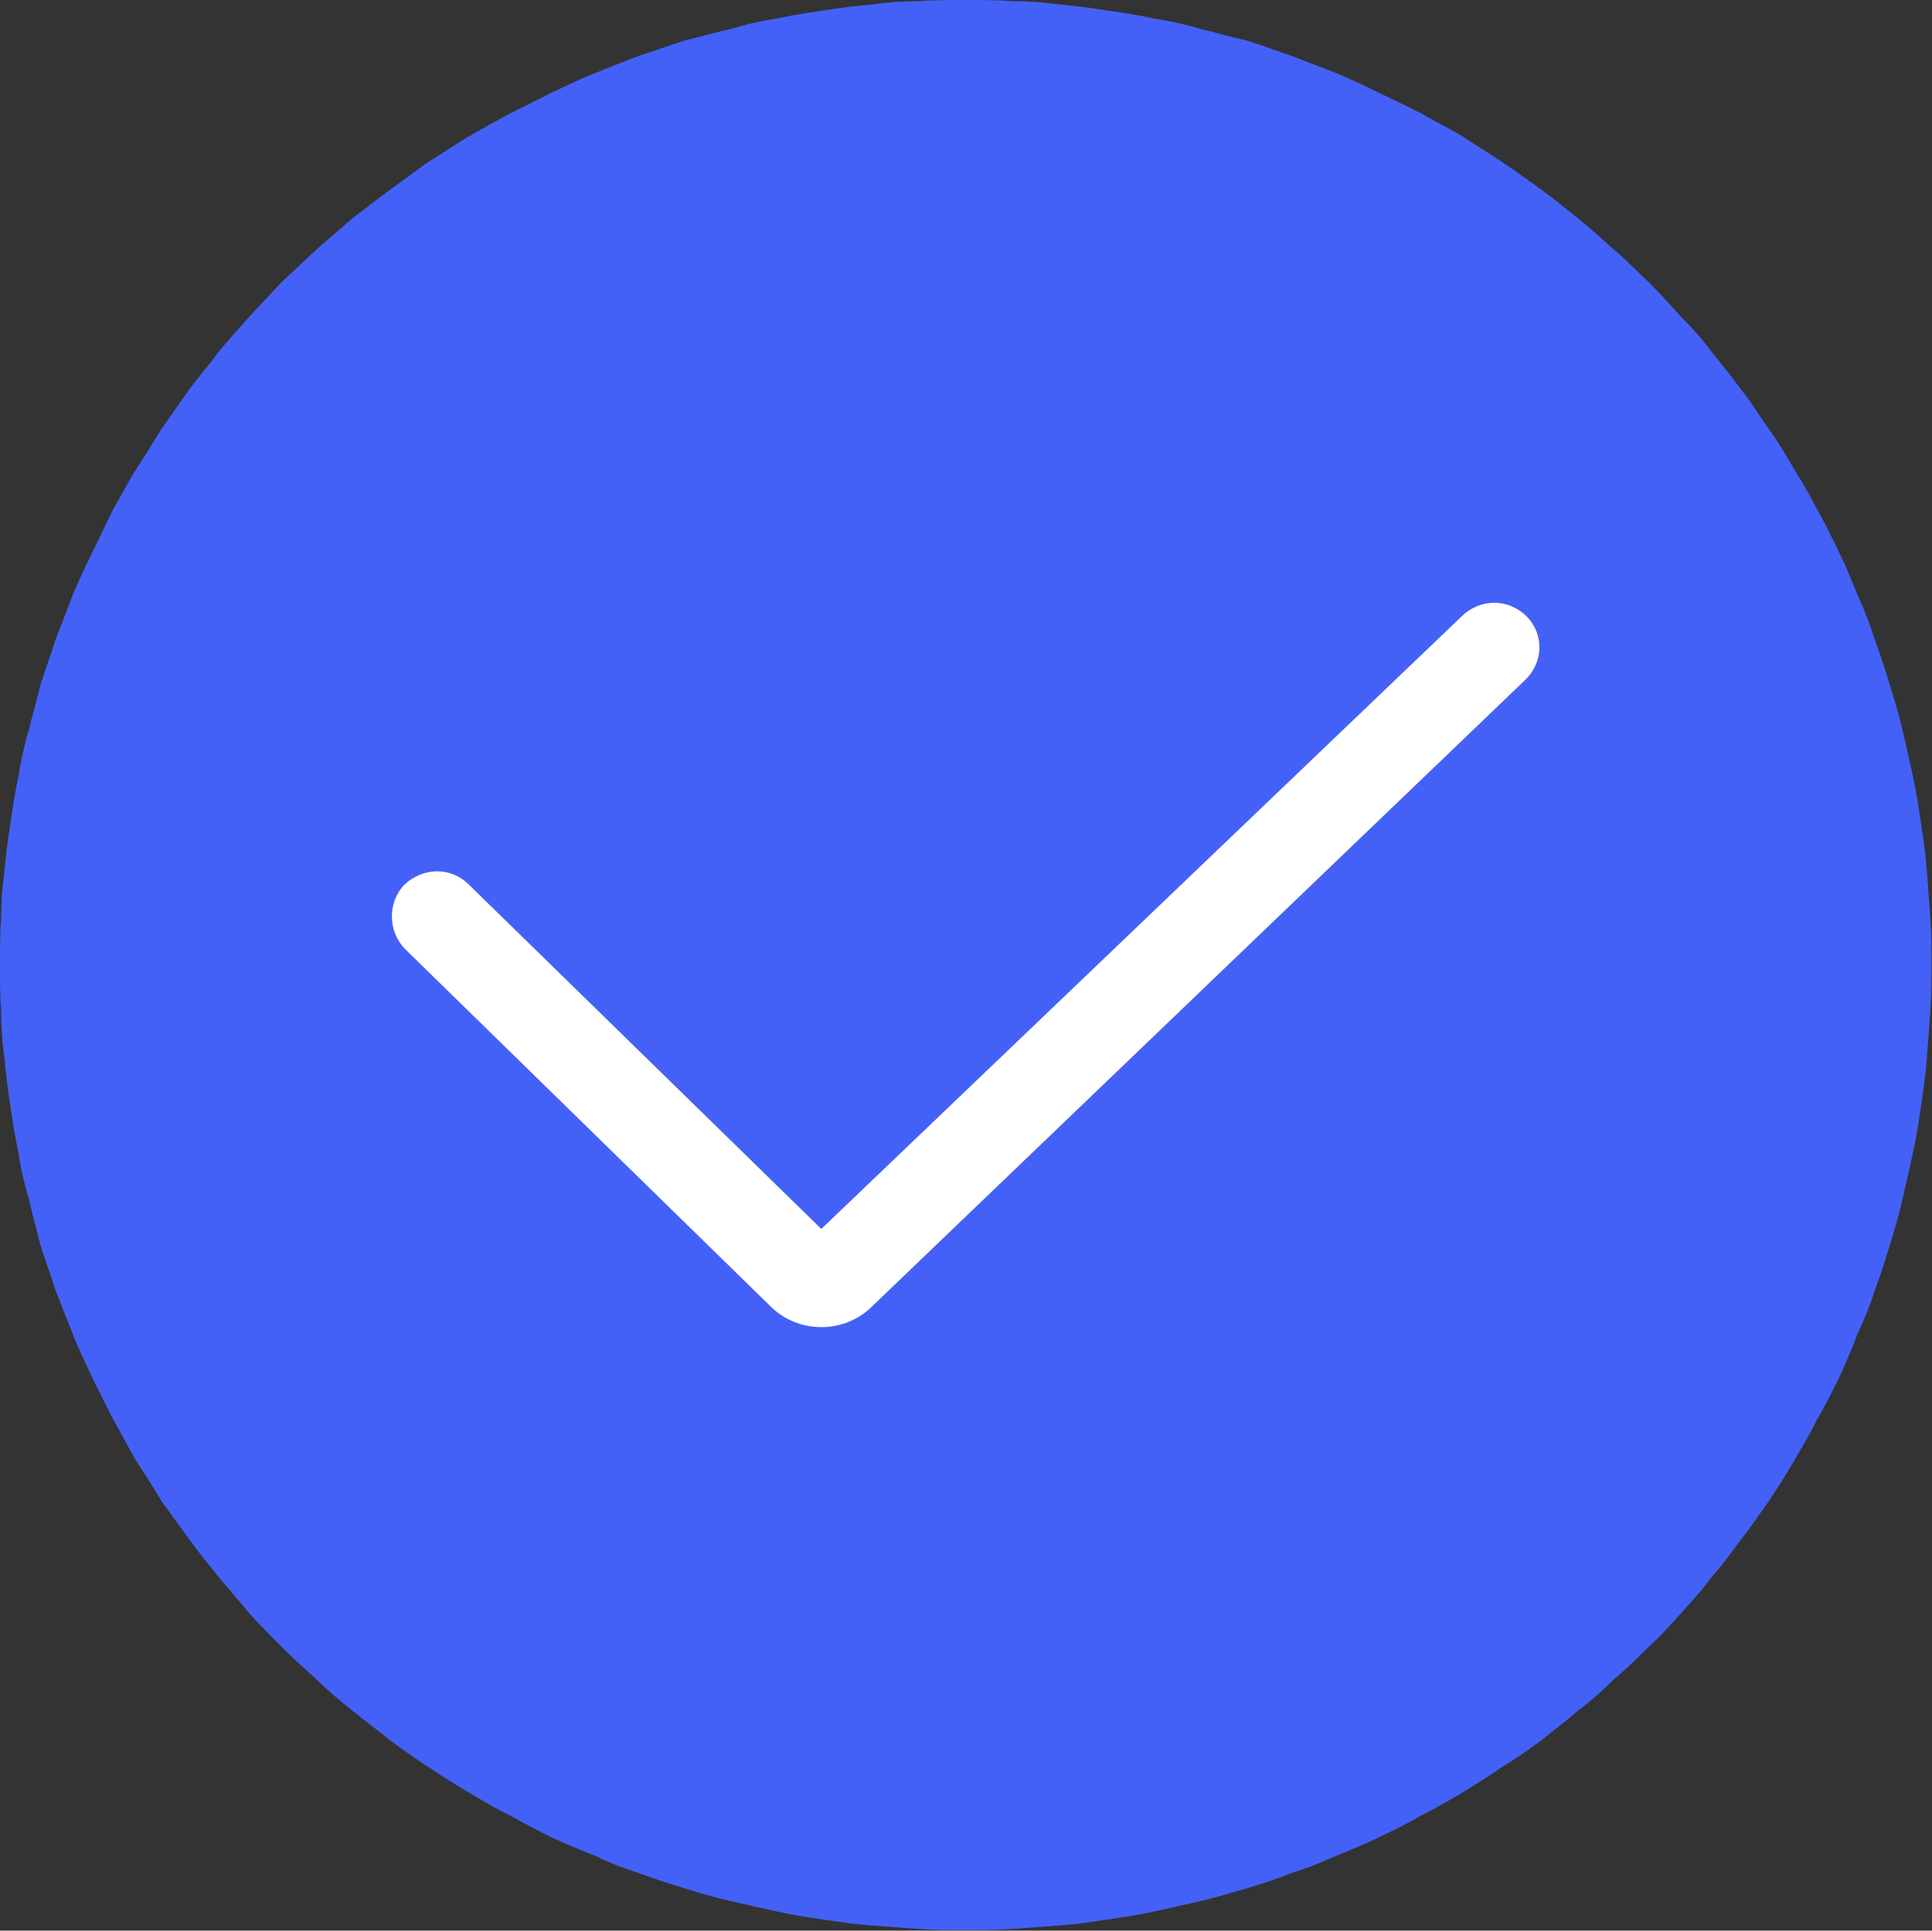
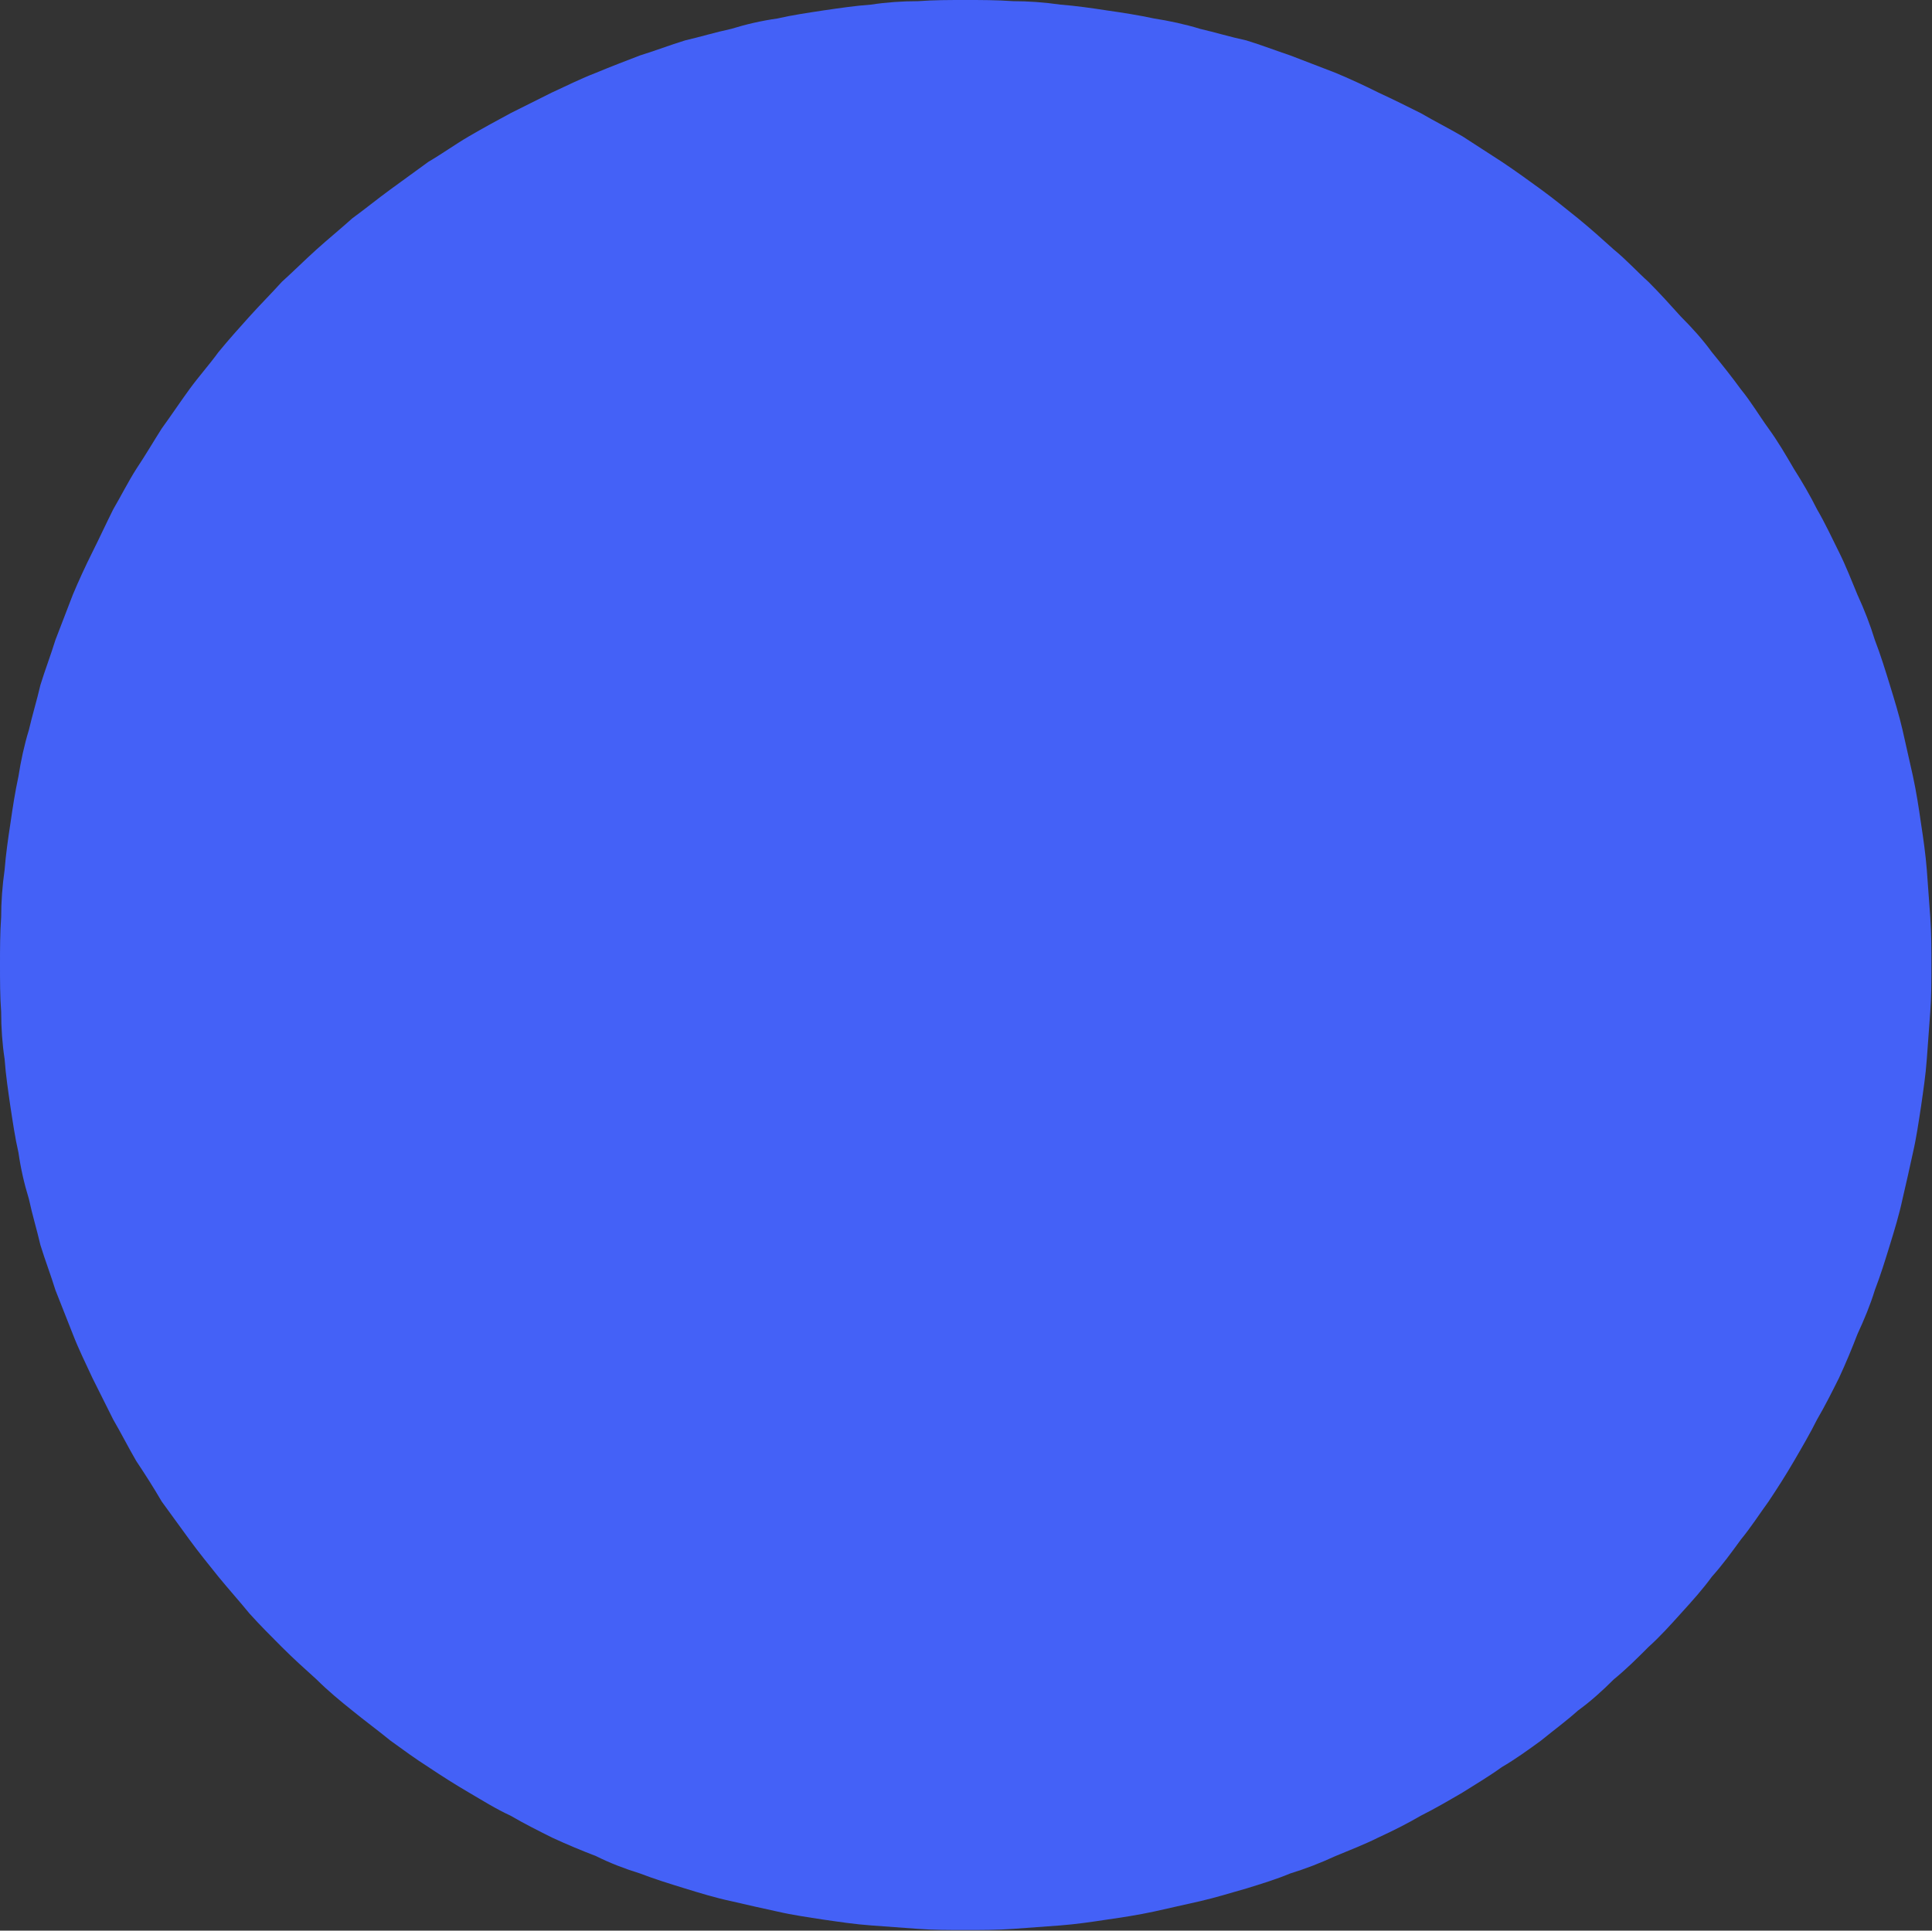
<svg xmlns="http://www.w3.org/2000/svg" width="16.725" height="16.715" viewBox="0 0 16.725 16.715" fill="none">
  <rect x="0" y="0" width="16.725" height="16.715" fill="#333333" stroke="none" />
  <desc>
			Created with Pixso.
	</desc>
  <defs />
  <path id="path" d="M0 8.35C0 8.49 0 8.63 0.01 8.76C0.01 8.9 0.02 9.04 0.04 9.17C0.05 9.31 0.07 9.44 0.09 9.58C0.11 9.71 0.13 9.85 0.16 9.98C0.18 10.12 0.21 10.25 0.25 10.38C0.28 10.52 0.32 10.65 0.35 10.78C0.39 10.91 0.44 11.04 0.48 11.17C0.53 11.3 0.58 11.42 0.63 11.55C0.68 11.68 0.74 11.8 0.8 11.93C0.86 12.05 0.92 12.17 0.98 12.29C1.05 12.41 1.11 12.53 1.18 12.65C1.26 12.77 1.33 12.88 1.4 13C1.48 13.11 1.56 13.22 1.64 13.33C1.72 13.44 1.81 13.55 1.89 13.65C1.98 13.76 2.07 13.86 2.16 13.97C2.25 14.07 2.35 14.17 2.44 14.26C2.54 14.36 2.64 14.45 2.74 14.54C2.84 14.64 2.95 14.73 3.05 14.81C3.16 14.9 3.27 14.98 3.38 15.07C3.49 15.15 3.6 15.23 3.71 15.3C3.83 15.38 3.94 15.45 4.06 15.52C4.18 15.59 4.29 15.66 4.42 15.72C4.54 15.79 4.66 15.85 4.78 15.91C4.91 15.97 5.03 16.02 5.16 16.07C5.28 16.13 5.41 16.18 5.54 16.22C5.67 16.27 5.8 16.31 5.93 16.35C6.06 16.39 6.19 16.43 6.33 16.46C6.46 16.49 6.59 16.52 6.73 16.55C6.86 16.58 7 16.6 7.13 16.62C7.27 16.64 7.4 16.66 7.54 16.67C7.67 16.68 7.81 16.69 7.95 16.7C8.08 16.71 8.22 16.71 8.36 16.71C8.49 16.71 8.63 16.71 8.77 16.7C8.9 16.69 9.04 16.68 9.18 16.67C9.31 16.66 9.45 16.64 9.58 16.62C9.72 16.6 9.85 16.58 9.99 16.55C10.12 16.52 10.26 16.49 10.39 16.46C10.52 16.43 10.65 16.39 10.79 16.35C10.92 16.31 11.05 16.27 11.17 16.22C11.3 16.18 11.43 16.13 11.56 16.07C11.68 16.02 11.81 15.97 11.93 15.91C12.06 15.85 12.18 15.79 12.3 15.72C12.42 15.66 12.54 15.59 12.66 15.52C12.77 15.45 12.89 15.38 13 15.3C13.12 15.23 13.23 15.15 13.34 15.07C13.45 14.98 13.56 14.9 13.66 14.81C13.77 14.73 13.87 14.64 13.97 14.54C14.08 14.45 14.17 14.36 14.27 14.26C14.37 14.17 14.46 14.07 14.55 13.97C14.65 13.86 14.74 13.76 14.82 13.65C14.91 13.55 14.99 13.44 15.07 13.33C15.16 13.22 15.23 13.11 15.31 13C15.39 12.88 15.46 12.77 15.53 12.65C15.6 12.53 15.67 12.41 15.73 12.29C15.8 12.17 15.86 12.05 15.92 11.93C15.98 11.8 16.03 11.68 16.08 11.55C16.14 11.42 16.19 11.3 16.23 11.17C16.28 11.04 16.32 10.91 16.36 10.78C16.4 10.65 16.44 10.52 16.47 10.38C16.5 10.25 16.53 10.12 16.56 9.98C16.59 9.85 16.61 9.71 16.63 9.58C16.65 9.44 16.67 9.31 16.68 9.17C16.69 9.04 16.7 8.9 16.71 8.76C16.72 8.63 16.72 8.49 16.72 8.35C16.72 8.22 16.72 8.08 16.71 7.94C16.7 7.81 16.69 7.67 16.68 7.53C16.67 7.4 16.65 7.26 16.63 7.13C16.61 6.99 16.59 6.86 16.56 6.72C16.53 6.59 16.5 6.45 16.47 6.32C16.44 6.19 16.4 6.06 16.36 5.93C16.32 5.8 16.28 5.67 16.23 5.54C16.19 5.41 16.14 5.28 16.08 5.15C16.03 5.03 15.98 4.9 15.92 4.78C15.86 4.66 15.8 4.53 15.73 4.41C15.67 4.29 15.6 4.17 15.53 4.06C15.46 3.94 15.39 3.82 15.31 3.71C15.23 3.6 15.16 3.48 15.07 3.37C14.99 3.26 14.91 3.16 14.82 3.05C14.74 2.94 14.65 2.84 14.55 2.74C14.46 2.64 14.37 2.54 14.27 2.44C14.17 2.35 14.08 2.25 13.97 2.16C13.87 2.07 13.77 1.98 13.66 1.89C13.56 1.81 13.45 1.72 13.34 1.64C13.23 1.56 13.12 1.48 13 1.4C12.89 1.33 12.77 1.25 12.66 1.18C12.54 1.11 12.42 1.05 12.3 0.98C12.18 0.92 12.06 0.86 11.93 0.8C11.81 0.74 11.68 0.68 11.56 0.63C11.43 0.58 11.3 0.53 11.17 0.48C11.05 0.44 10.92 0.39 10.79 0.35C10.65 0.32 10.52 0.28 10.39 0.25C10.26 0.21 10.12 0.18 9.99 0.16C9.85 0.13 9.72 0.11 9.58 0.09C9.45 0.07 9.31 0.05 9.18 0.04C9.04 0.02 8.9 0.01 8.77 0.01C8.63 0 8.49 0 8.36 0C8.22 0 8.08 0 7.95 0.01C7.81 0.01 7.67 0.02 7.54 0.04C7.4 0.05 7.27 0.07 7.13 0.09C7 0.11 6.86 0.13 6.73 0.16C6.59 0.18 6.46 0.21 6.33 0.25C6.19 0.28 6.06 0.32 5.93 0.35C5.8 0.39 5.67 0.44 5.54 0.48C5.41 0.53 5.28 0.58 5.16 0.63C5.03 0.68 4.91 0.74 4.78 0.8C4.66 0.86 4.54 0.92 4.42 0.98C4.29 1.05 4.18 1.11 4.06 1.18C3.94 1.25 3.83 1.33 3.71 1.4C3.6 1.48 3.49 1.56 3.38 1.64C3.27 1.72 3.16 1.81 3.05 1.89C2.95 1.98 2.84 2.07 2.74 2.16C2.64 2.25 2.54 2.35 2.44 2.44C2.35 2.54 2.25 2.64 2.16 2.74C2.07 2.84 1.98 2.94 1.89 3.05C1.81 3.16 1.72 3.26 1.64 3.37C1.56 3.48 1.48 3.6 1.4 3.71C1.33 3.82 1.26 3.94 1.18 4.06C1.11 4.17 1.05 4.29 0.98 4.41C0.92 4.53 0.86 4.66 0.8 4.78C0.74 4.9 0.68 5.03 0.63 5.15C0.58 5.28 0.53 5.41 0.48 5.54C0.44 5.67 0.39 5.8 0.35 5.93C0.32 6.06 0.28 6.19 0.25 6.32C0.21 6.45 0.18 6.59 0.16 6.72C0.13 6.86 0.11 6.99 0.09 7.13C0.07 7.26 0.05 7.4 0.04 7.53C0.02 7.67 0.01 7.81 0.01 7.94C0 8.08 0 8.22 0 8.35Z" fill="#4461F7" fill-opacity="1" fill-rule="nonzero" />
-   <path id="path" d="M7.11 11.49C6.95 11.49 6.79 11.43 6.67 11.31L3.51 8.22C3.36 8.07 3.35 7.82 3.5 7.66C3.66 7.51 3.9 7.5 4.06 7.66L7.11 10.64L12.66 5.33C12.82 5.18 13.06 5.18 13.22 5.34C13.37 5.5 13.36 5.74 13.2 5.89L7.55 11.31C7.43 11.43 7.27 11.49 7.11 11.49Z" fill="#FFFFFF" fill-opacity="1" fill-rule="nonzero" />
</svg>